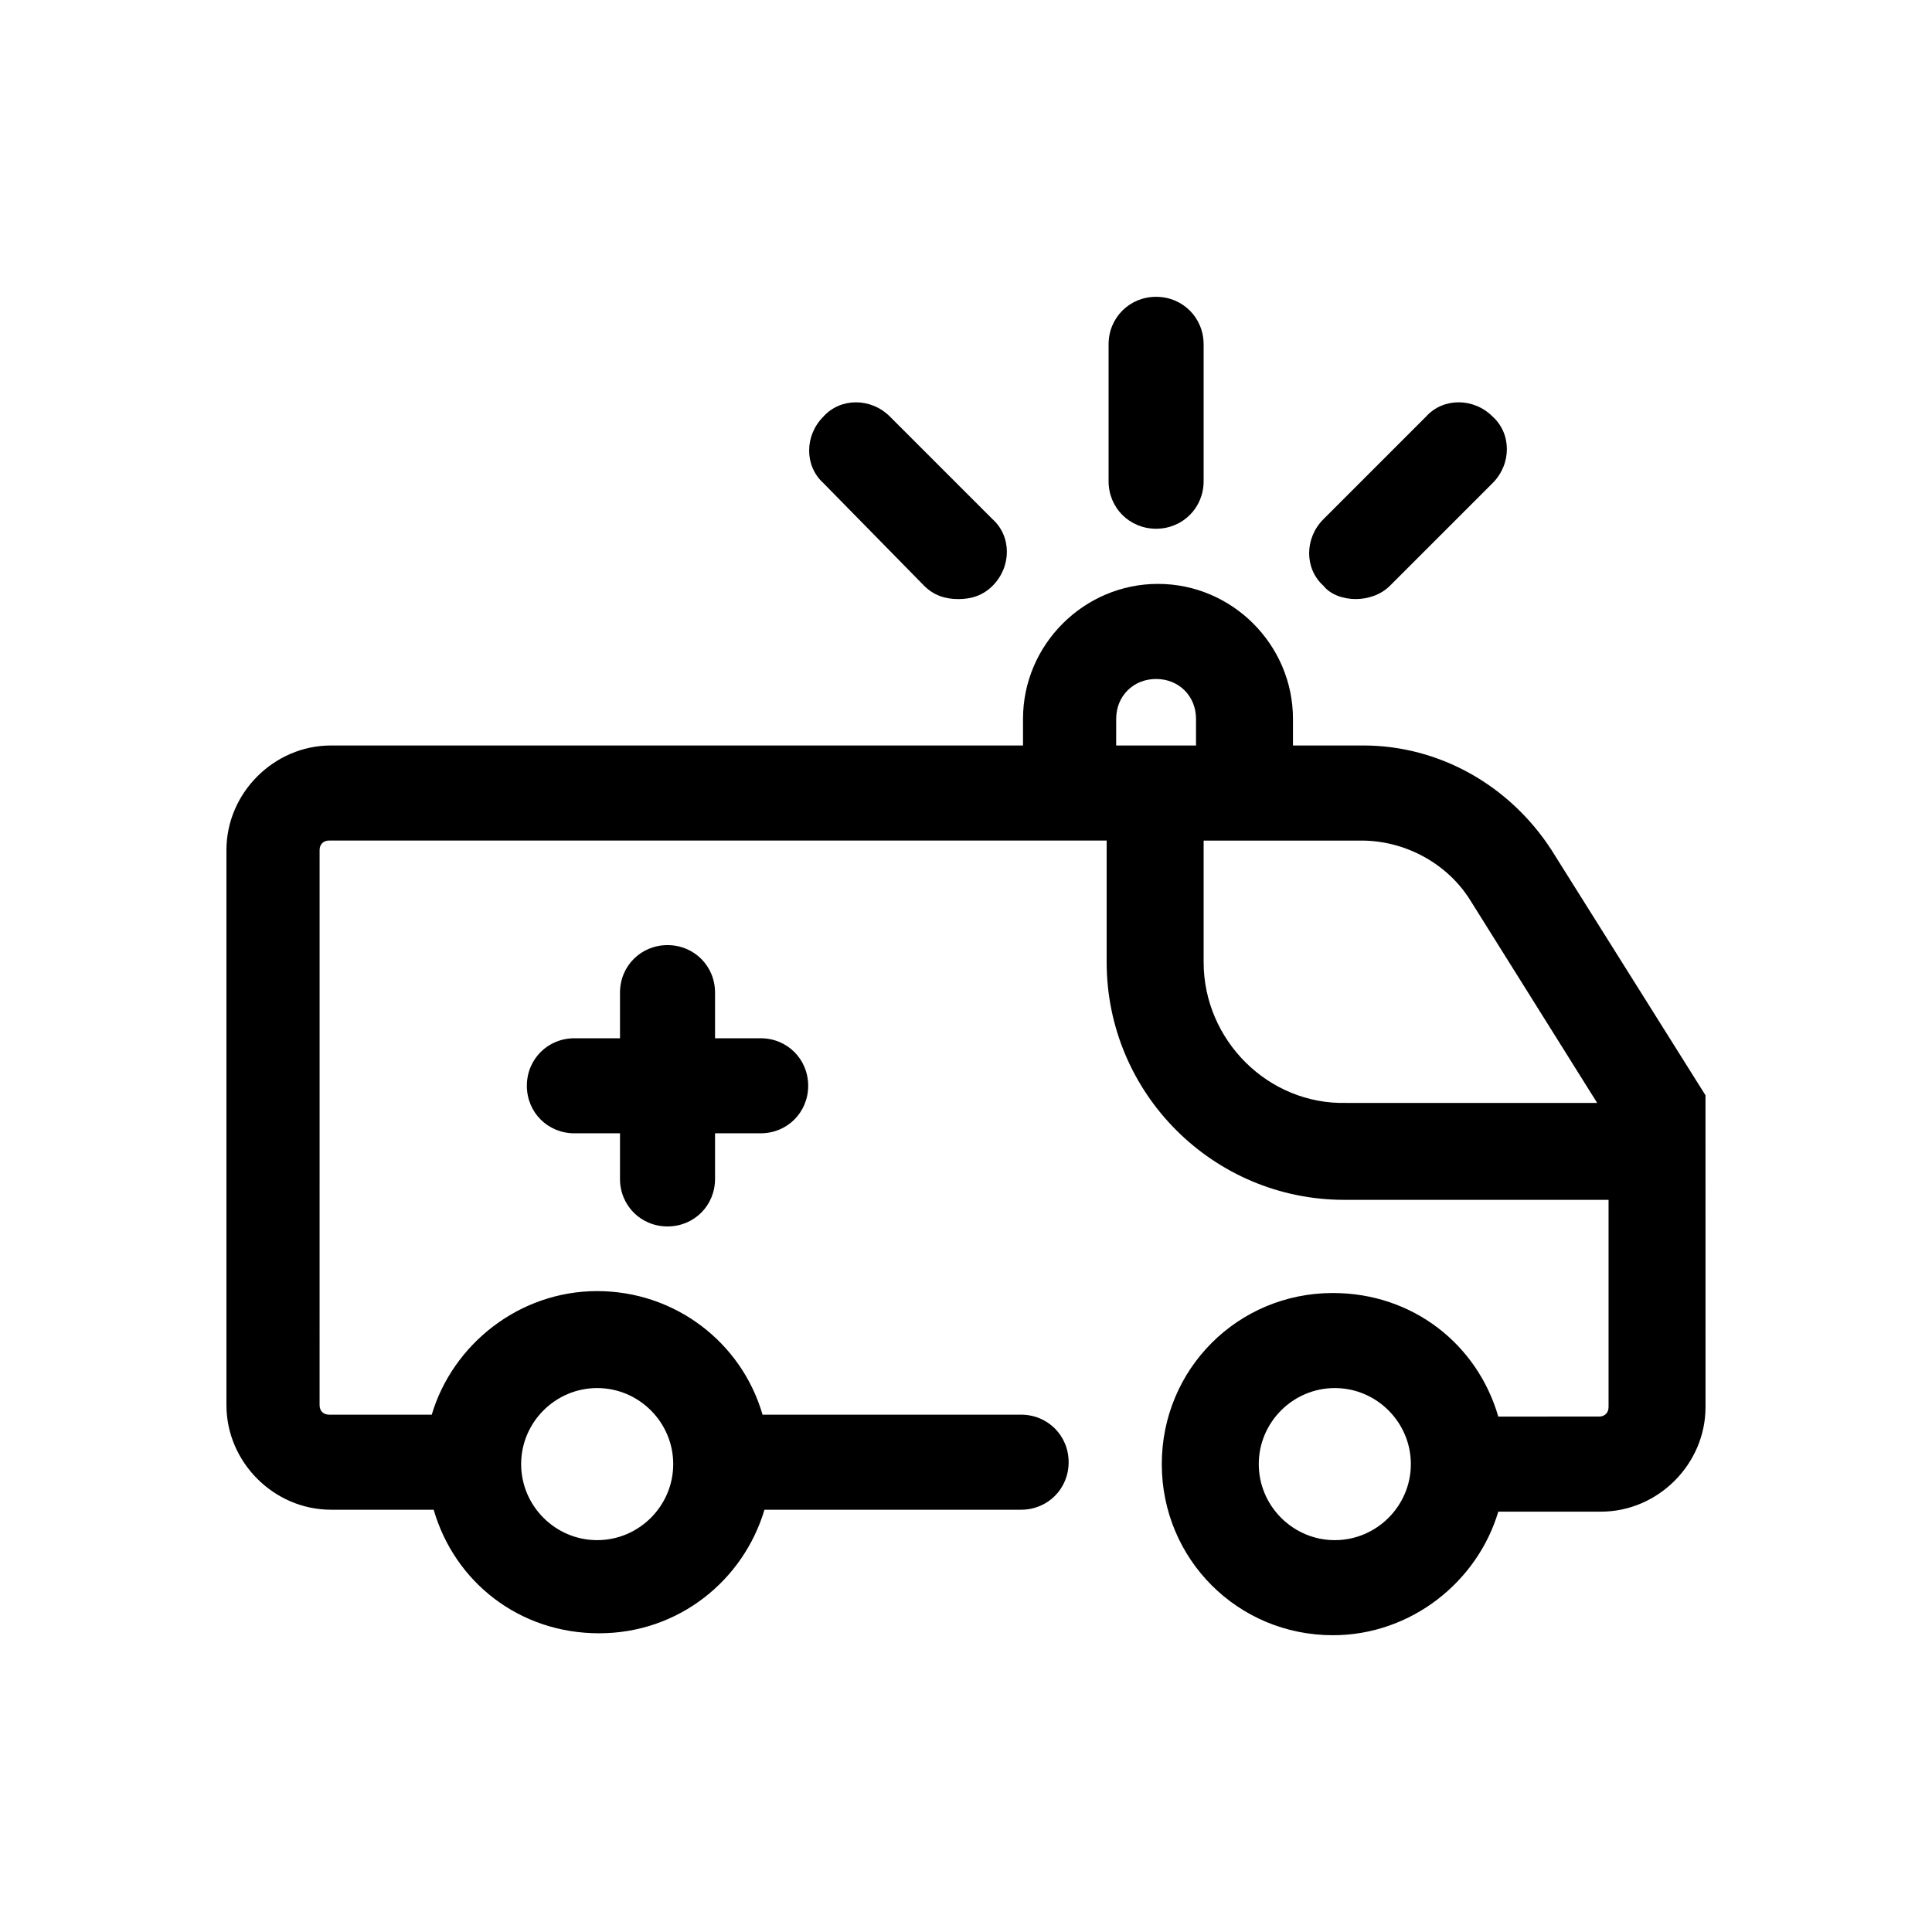
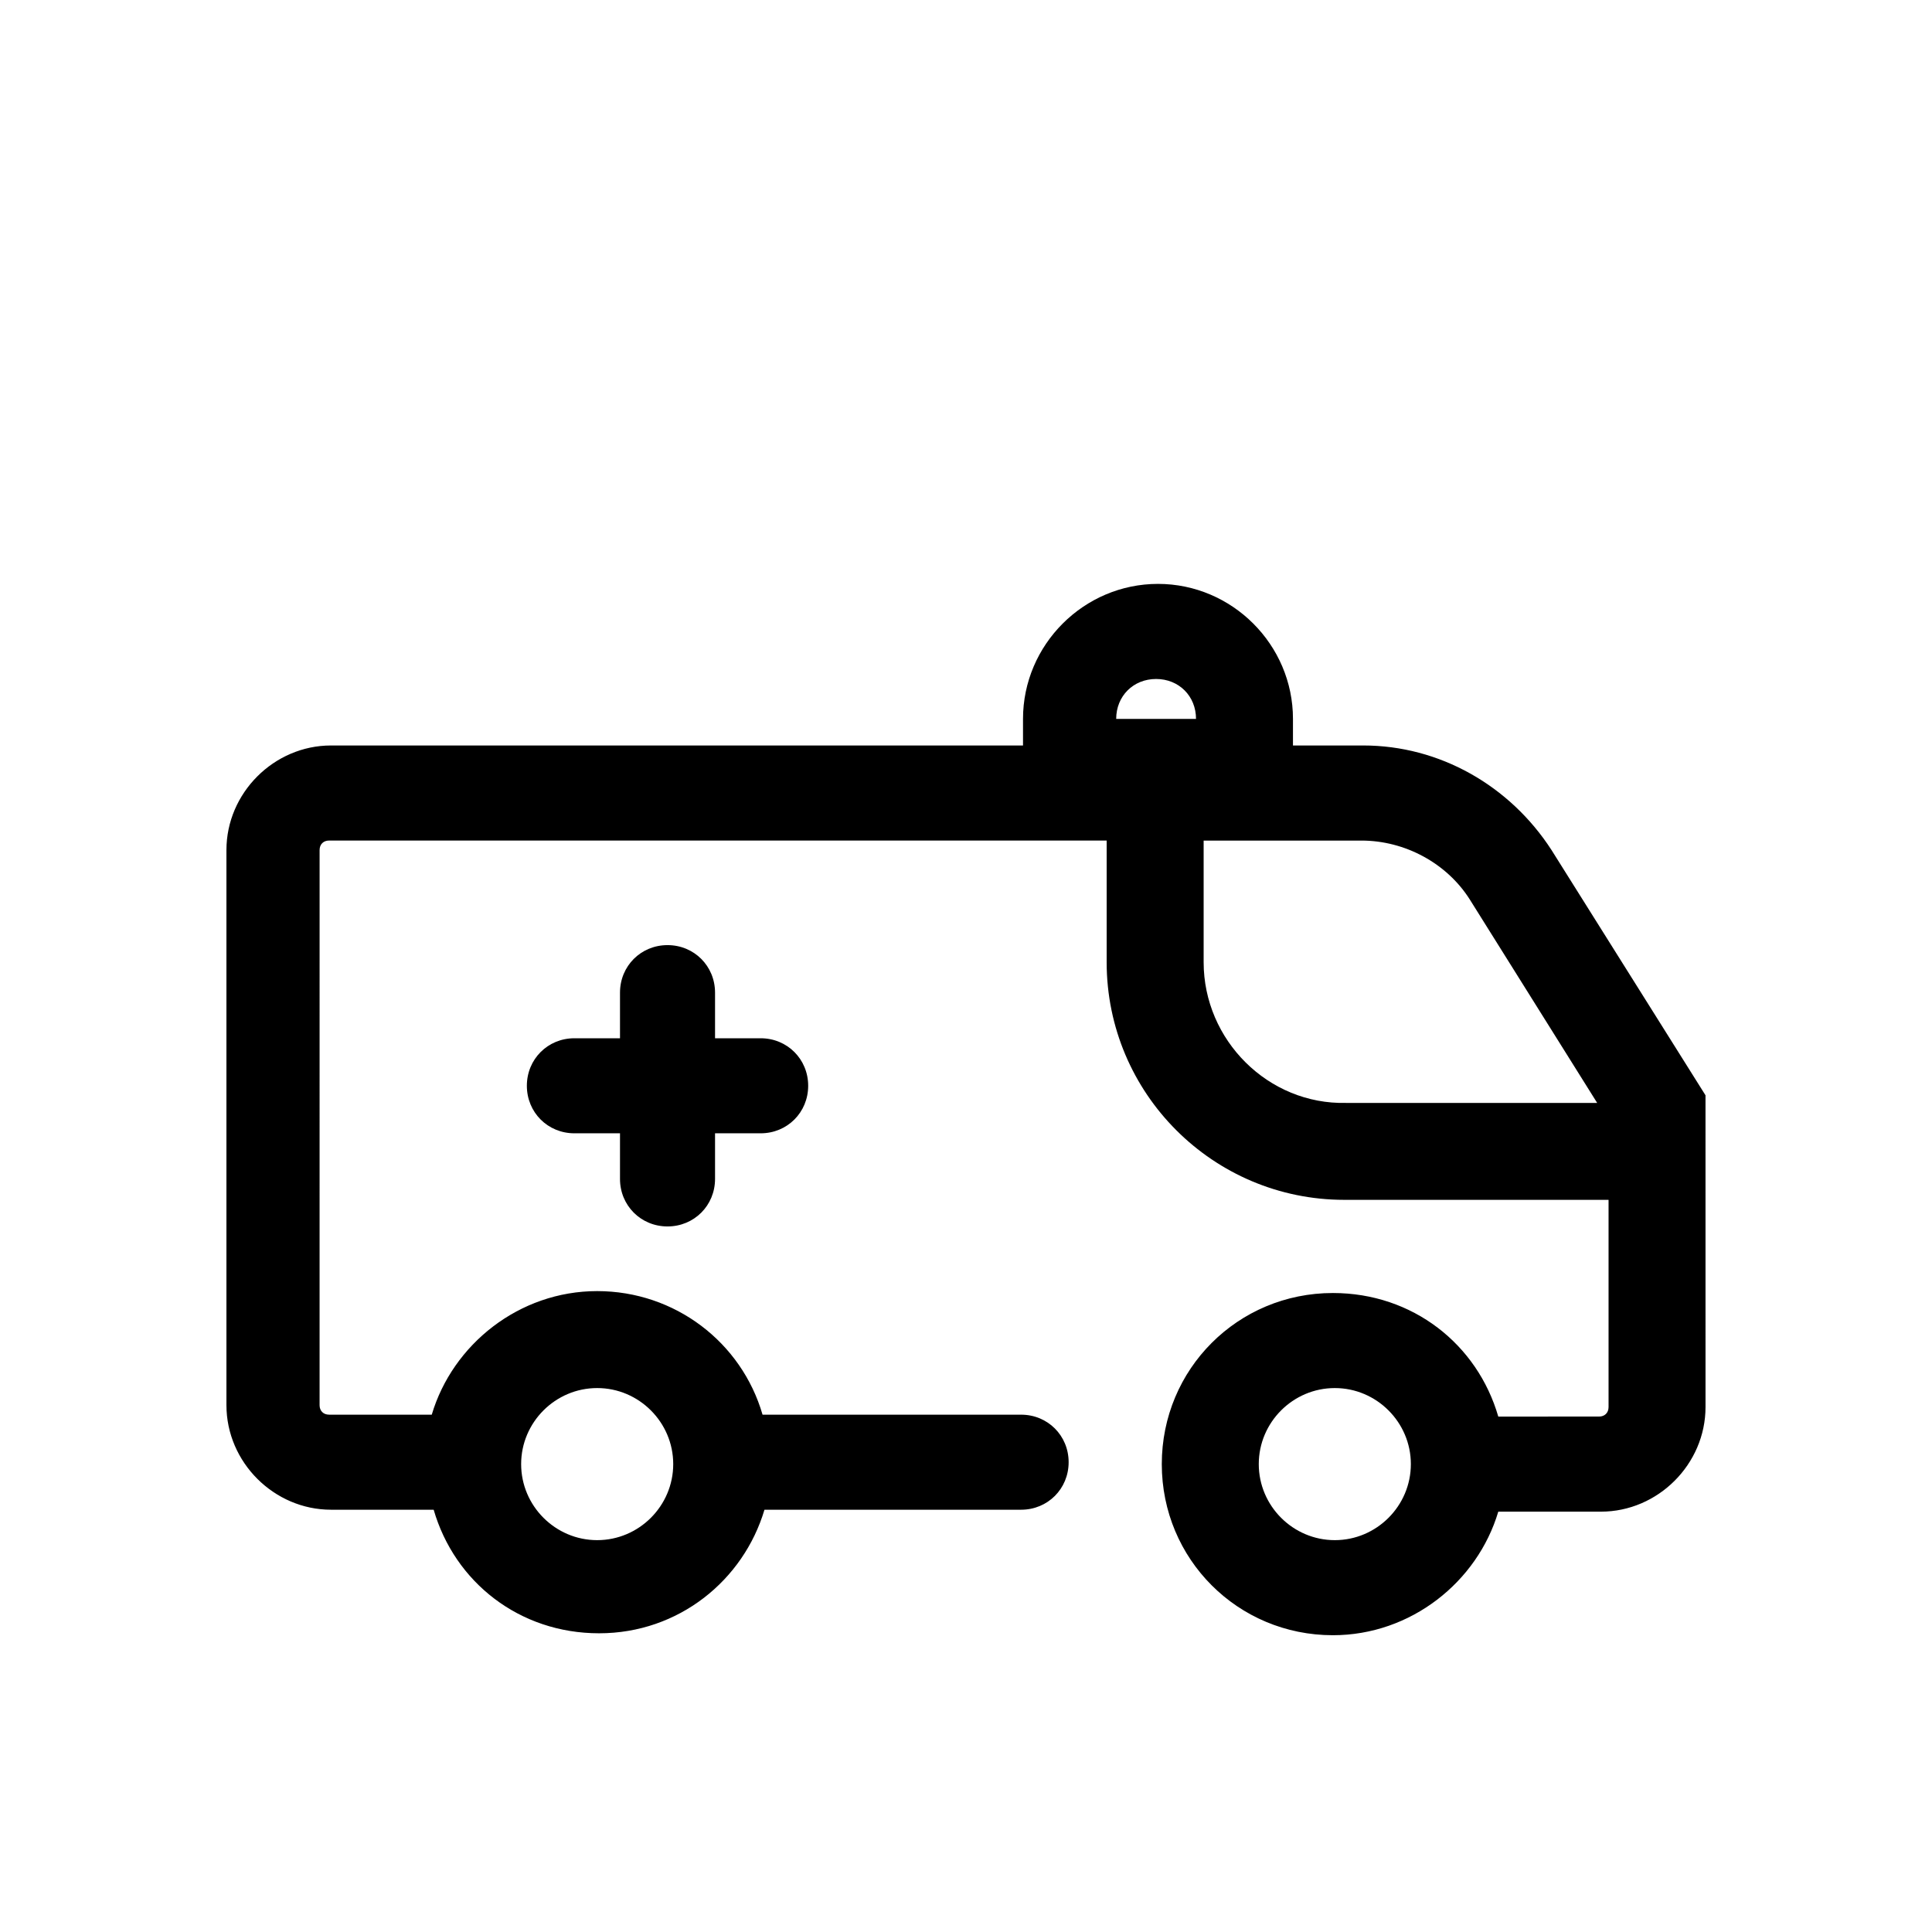
<svg xmlns="http://www.w3.org/2000/svg" fill="#000000" width="800px" height="800px" version="1.1" viewBox="144 144 512 512">
  <g>
-     <path d="m555.17 369.27c-11.082-17.129-29.727-27.711-49.879-27.711h-18.641v-7.051c0-19.648-16.121-35.77-35.77-35.77-19.648 0-35.77 16.121-35.77 35.77v7.055l-183.39-0.004c-15.113 0-27.711 12.594-27.711 27.711v147.11c0 15.113 12.594 27.711 27.711 27.711h27.207c5.543 19.145 22.672 32.746 43.832 32.746s38.289-14.105 43.832-32.746h68.016c7.055 0 12.594-5.543 12.594-12.594 0-7.055-5.543-12.594-12.594-12.594l-68.523-0.004c-5.543-19.145-23.176-32.746-43.832-32.746s-38.289 14.105-43.832 32.746h-27.207c-1.512 0-2.519-1.008-2.519-2.519l0.004-147.11c0-1.512 1.008-2.519 2.519-2.519h206.06v32.242c0 34.762 28.215 62.977 62.977 62.977h70.031v54.914c0 1.512-1.008 2.519-2.519 2.519l-26.703 0.004c-5.543-19.145-22.672-32.746-43.832-32.746-25.191 0-45.344 20.152-45.344 45.344s20.152 45.344 45.344 45.344c20.656 0 38.289-14.105 43.832-32.746h27.207c15.113 0 27.711-12.594 27.711-27.711l-0.004-82.629zm-252.91 142.58c11.082 0 20.152 9.07 20.152 20.152 0 11.082-9.07 20.152-20.152 20.152-11.082 0-20.152-9.07-20.152-20.152 0-11.082 9.07-20.152 20.152-20.152zm195.48 40.305c-11.082 0-20.152-9.07-20.152-20.152 0-11.082 9.07-20.152 20.152-20.152s20.152 9.07 20.152 20.152c0 11.086-9.07 20.152-20.152 20.152zm-57.938-217.64c0-6.047 4.535-10.578 10.578-10.578 6.047 0 10.578 4.535 10.578 10.578v7.055h-21.16zm23.176 64.488v-32.242h41.816c11.586 0 22.672 6.047 28.719 15.617l33.754 53.906h-66.504c-20.656 0.504-37.785-16.625-37.785-37.281z" />
-     <path d="m503.28 302.76c3.023 0 6.551-1.008 9.07-3.527l27.207-27.207c5.039-5.039 5.039-13.098 0-17.633-5.039-5.039-13.098-5.039-17.633 0l-27.207 27.207c-5.039 5.039-5.039 13.098 0 17.633 2.012 2.519 5.539 3.527 8.562 3.527z" />
-     <path d="m388.91 299.24c2.519 2.519 5.543 3.527 9.07 3.527s6.551-1.008 9.07-3.527c5.039-5.039 5.039-13.098 0-17.633l-27.207-27.207c-5.039-5.039-13.098-5.039-17.633 0-5.039 5.039-5.039 13.098 0 17.633z" />
-     <path d="m450.38 284.12c7.055 0 12.594-5.543 12.594-12.594v-36.273c0-7.055-5.543-12.594-12.594-12.594-7.055 0-12.594 5.543-12.594 12.594v36.273c0 7.055 5.539 12.594 12.594 12.594z" />
+     <path d="m555.17 369.27c-11.082-17.129-29.727-27.711-49.879-27.711h-18.641v-7.051c0-19.648-16.121-35.77-35.77-35.77-19.648 0-35.77 16.121-35.77 35.77v7.055l-183.39-0.004c-15.113 0-27.711 12.594-27.711 27.711v147.11c0 15.113 12.594 27.711 27.711 27.711h27.207c5.543 19.145 22.672 32.746 43.832 32.746s38.289-14.105 43.832-32.746h68.016c7.055 0 12.594-5.543 12.594-12.594 0-7.055-5.543-12.594-12.594-12.594l-68.523-0.004c-5.543-19.145-23.176-32.746-43.832-32.746s-38.289 14.105-43.832 32.746h-27.207c-1.512 0-2.519-1.008-2.519-2.519l0.004-147.11c0-1.512 1.008-2.519 2.519-2.519h206.06v32.242c0 34.762 28.215 62.977 62.977 62.977h70.031v54.914c0 1.512-1.008 2.519-2.519 2.519l-26.703 0.004c-5.543-19.145-22.672-32.746-43.832-32.746-25.191 0-45.344 20.152-45.344 45.344s20.152 45.344 45.344 45.344c20.656 0 38.289-14.105 43.832-32.746h27.207c15.113 0 27.711-12.594 27.711-27.711l-0.004-82.629zm-252.91 142.58c11.082 0 20.152 9.07 20.152 20.152 0 11.082-9.07 20.152-20.152 20.152-11.082 0-20.152-9.07-20.152-20.152 0-11.082 9.07-20.152 20.152-20.152zm195.48 40.305c-11.082 0-20.152-9.07-20.152-20.152 0-11.082 9.07-20.152 20.152-20.152s20.152 9.07 20.152 20.152c0 11.086-9.07 20.152-20.152 20.152zm-57.938-217.64c0-6.047 4.535-10.578 10.578-10.578 6.047 0 10.578 4.535 10.578 10.578h-21.16zm23.176 64.488v-32.242h41.816c11.586 0 22.672 6.047 28.719 15.617l33.754 53.906h-66.504c-20.656 0.504-37.785-16.625-37.785-37.281z" />
    <path d="m320.9 469.02c7.055 0 12.594-5.543 12.594-12.594v-12.09h12.09c7.055 0 12.594-5.543 12.594-12.594 0-7.055-5.543-12.594-12.594-12.594h-12.09v-12.09c0-7.055-5.543-12.594-12.594-12.594-7.055 0-12.594 5.543-12.594 12.594v12.09h-12.09c-7.055 0-12.594 5.543-12.594 12.594 0 7.055 5.543 12.594 12.594 12.594h12.09v12.09c-0.004 7.051 5.539 12.594 12.594 12.594z" />
  </g>
</svg>